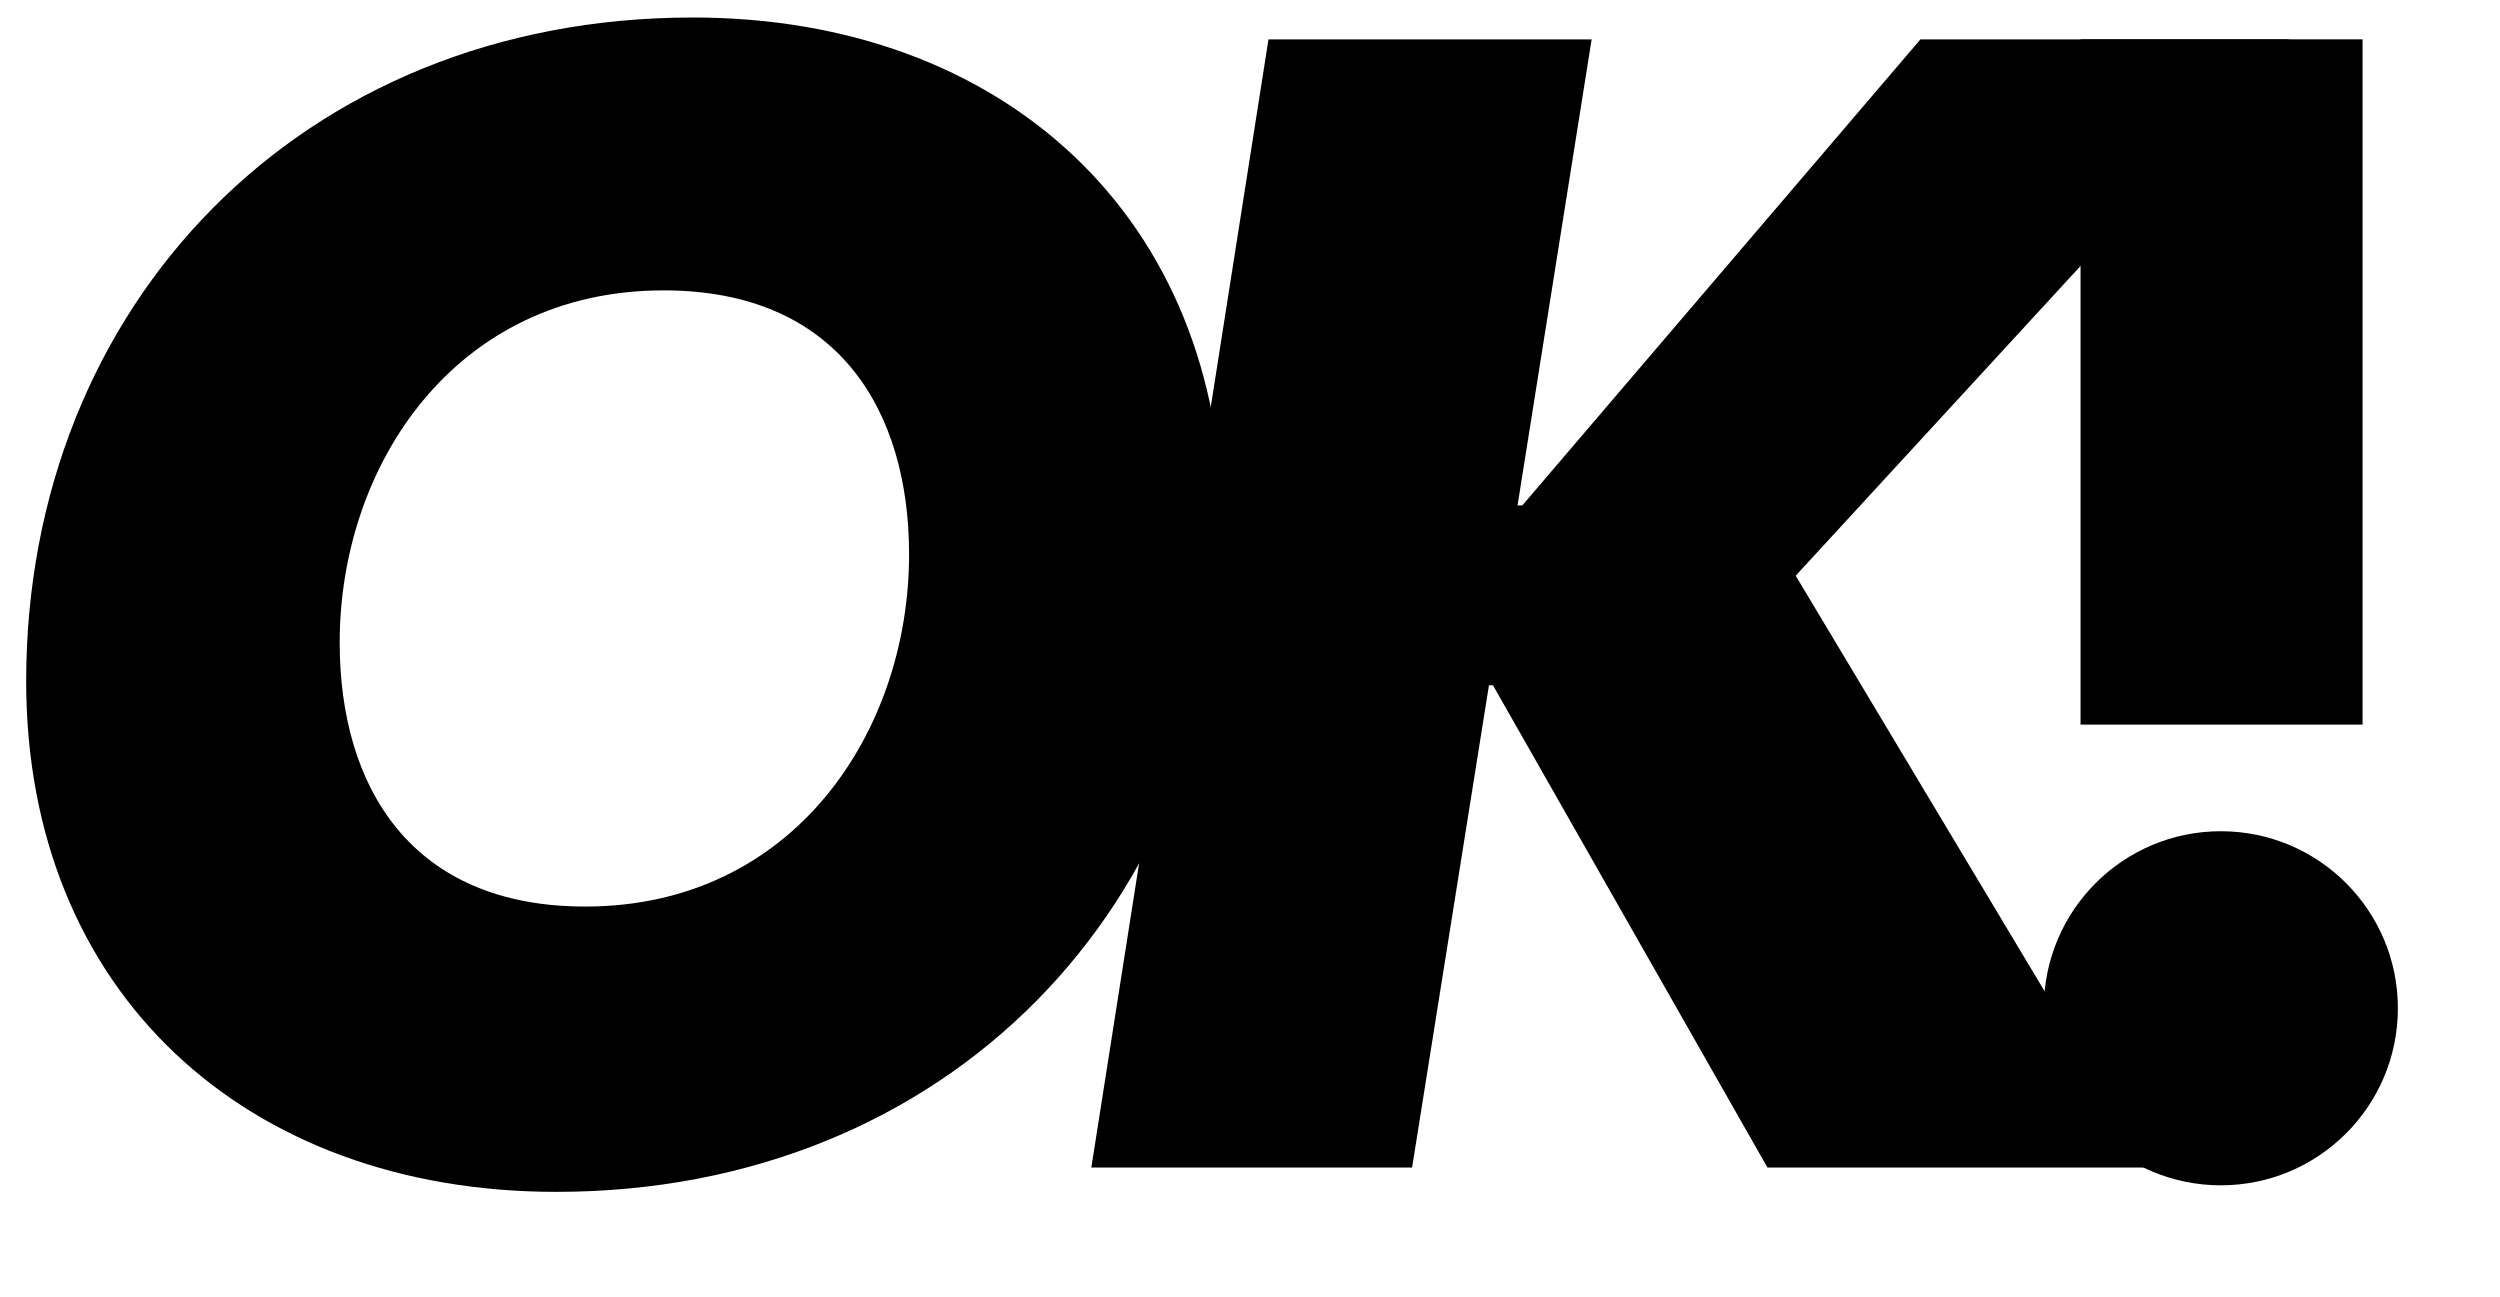
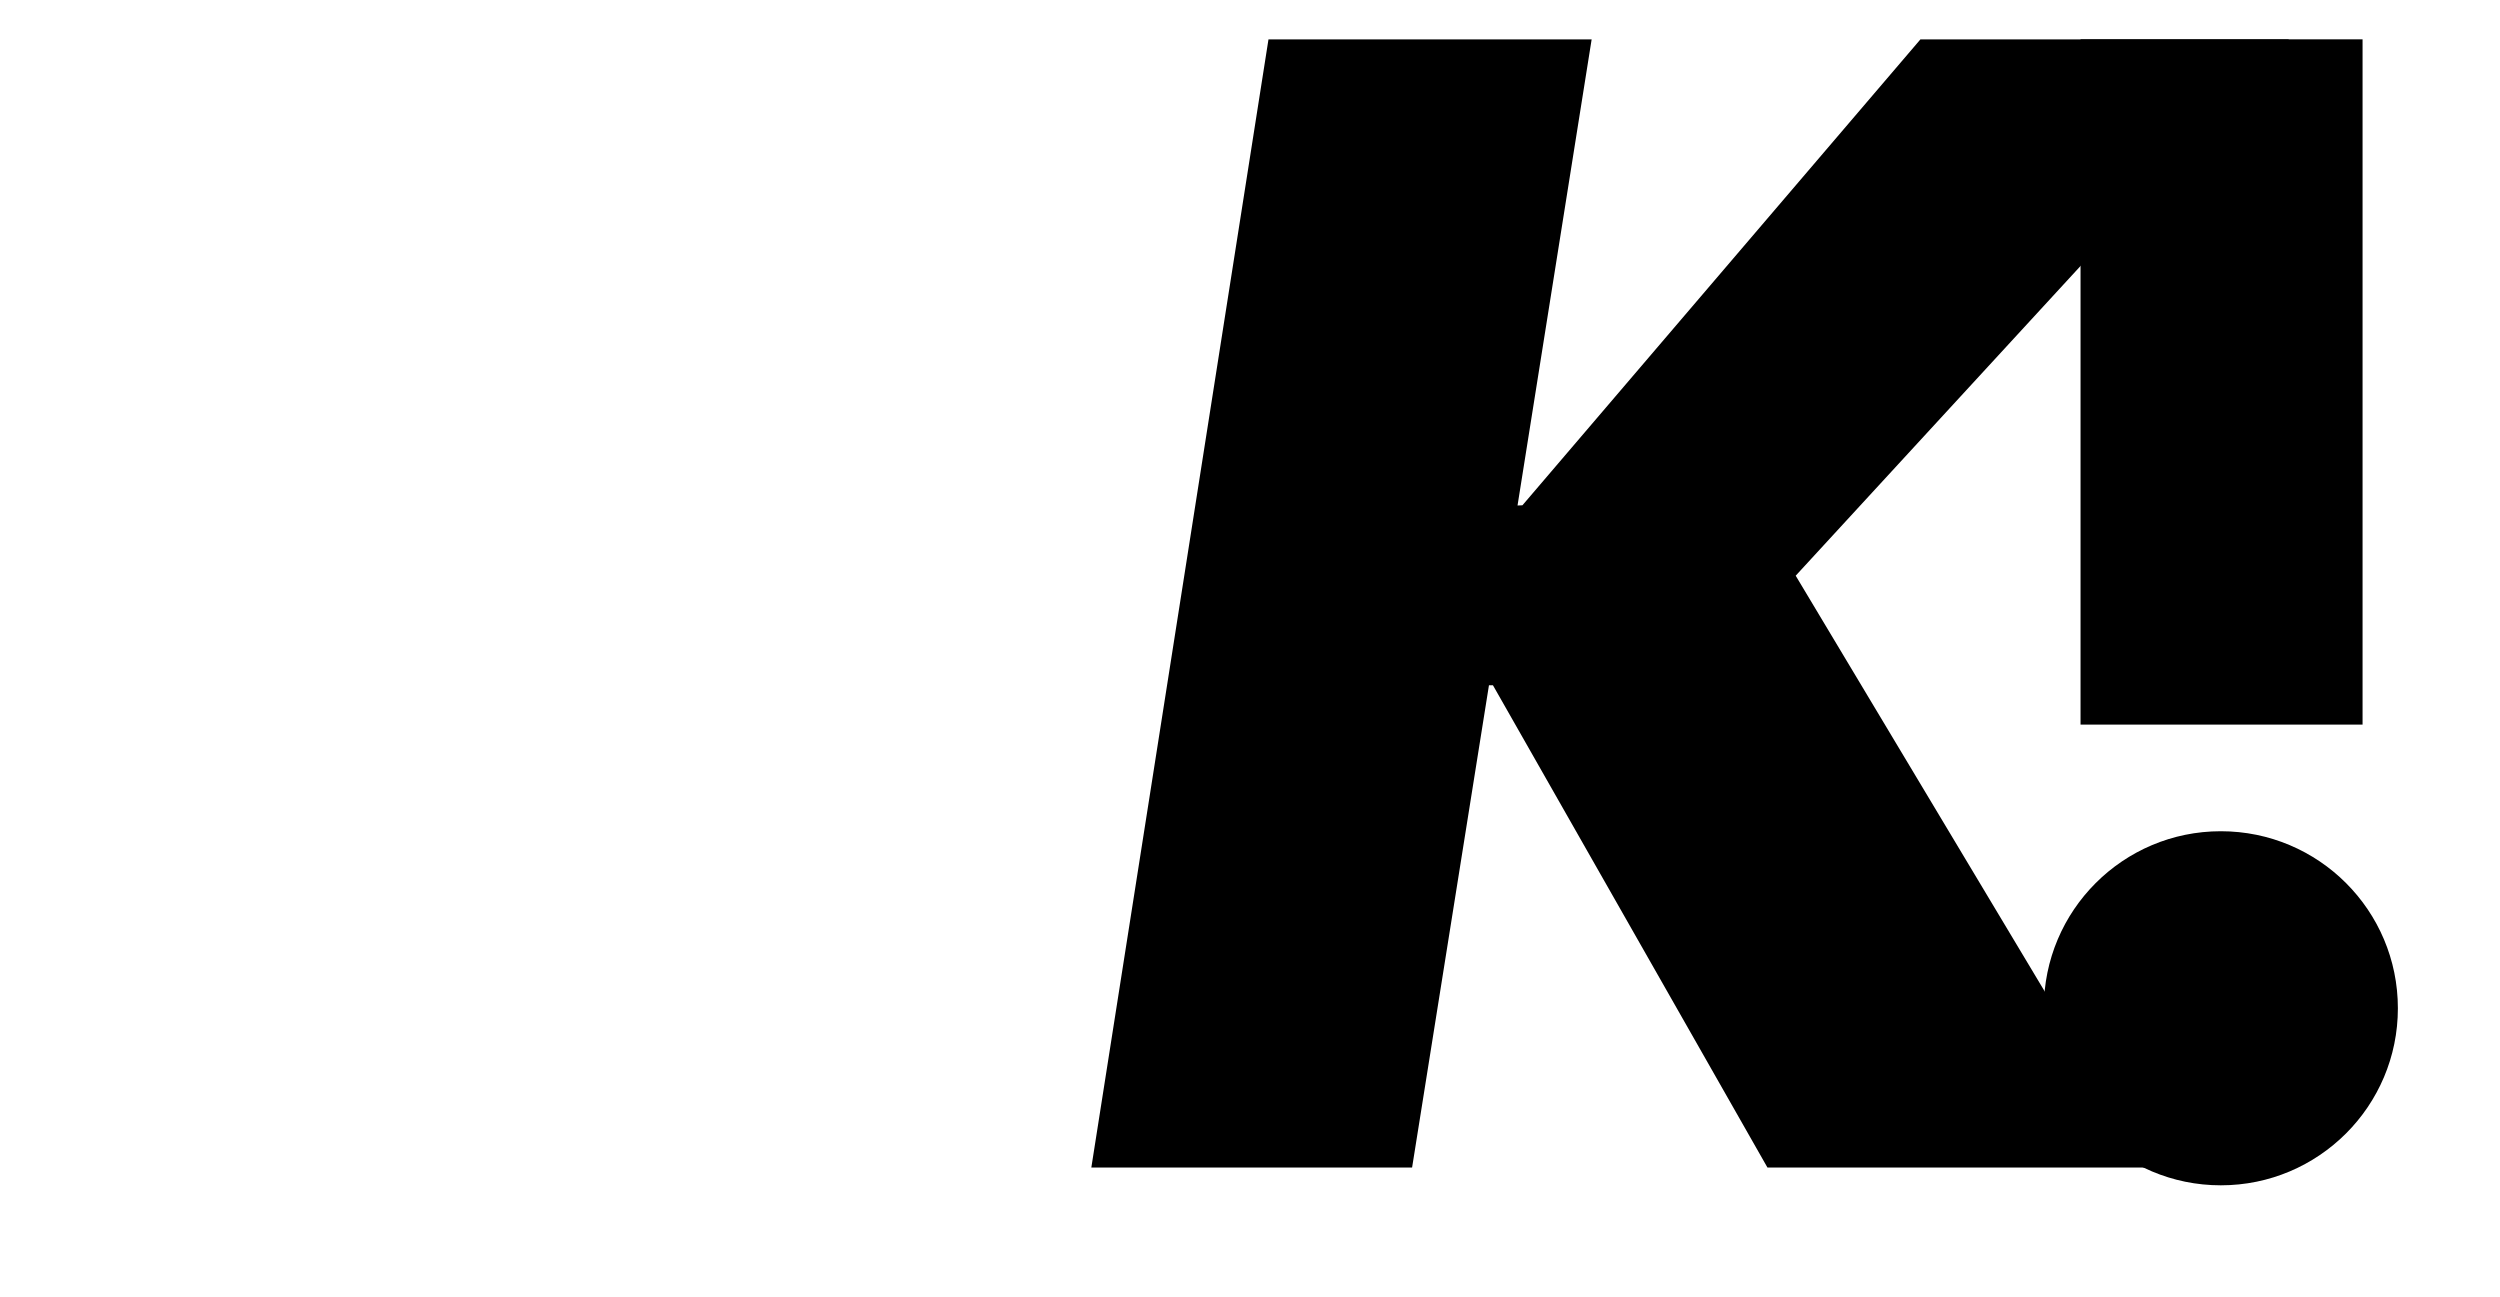
<svg xmlns="http://www.w3.org/2000/svg" width="79" height="41" viewBox="0 0 79 41" fill="none">
-   <path d="M70.178 26.267C67.09 26.267 64.585 28.771 64.585 31.862C64.585 34.95 67.09 37.456 70.178 37.456C73.269 37.456 75.773 34.95 75.773 31.862C75.773 28.771 73.269 26.267 70.178 26.267ZM74.657 22.897H65.745V1.243H74.657V22.897Z" fill="black" />
+   <path d="M70.178 26.267C67.09 26.267 64.585 28.771 64.585 31.862C64.585 34.95 67.09 37.456 70.178 37.456C73.269 37.456 75.773 34.95 75.773 31.862C75.773 28.771 73.269 26.267 70.178 26.267ZM74.657 22.897H65.745V1.243H74.657V22.897" fill="black" />
  <path d="M60.686 1.244L48.109 15.967L47.954 15.974L50.296 1.244H40.084L34.486 36.895H44.622L47.051 21.654H47.177L55.852 36.895H67.947L56.744 18.192L72.331 1.244H60.686Z" fill="black" />
-   <path d="M21.889 0.553C9.495 0.553 0.827 9.667 0.827 21.527C0.827 31.367 7.785 37.663 17.577 37.663C29.971 37.663 38.638 28.549 38.638 16.689C38.638 6.849 31.68 0.553 21.889 0.553ZM18.52 28.647C12.958 28.662 10.734 24.829 10.734 20.304C10.734 14.731 14.356 9.191 20.941 9.176C26.502 9.162 28.727 12.993 28.727 17.519C28.727 23.093 25.105 28.632 18.52 28.647Z" fill="black" />
</svg>